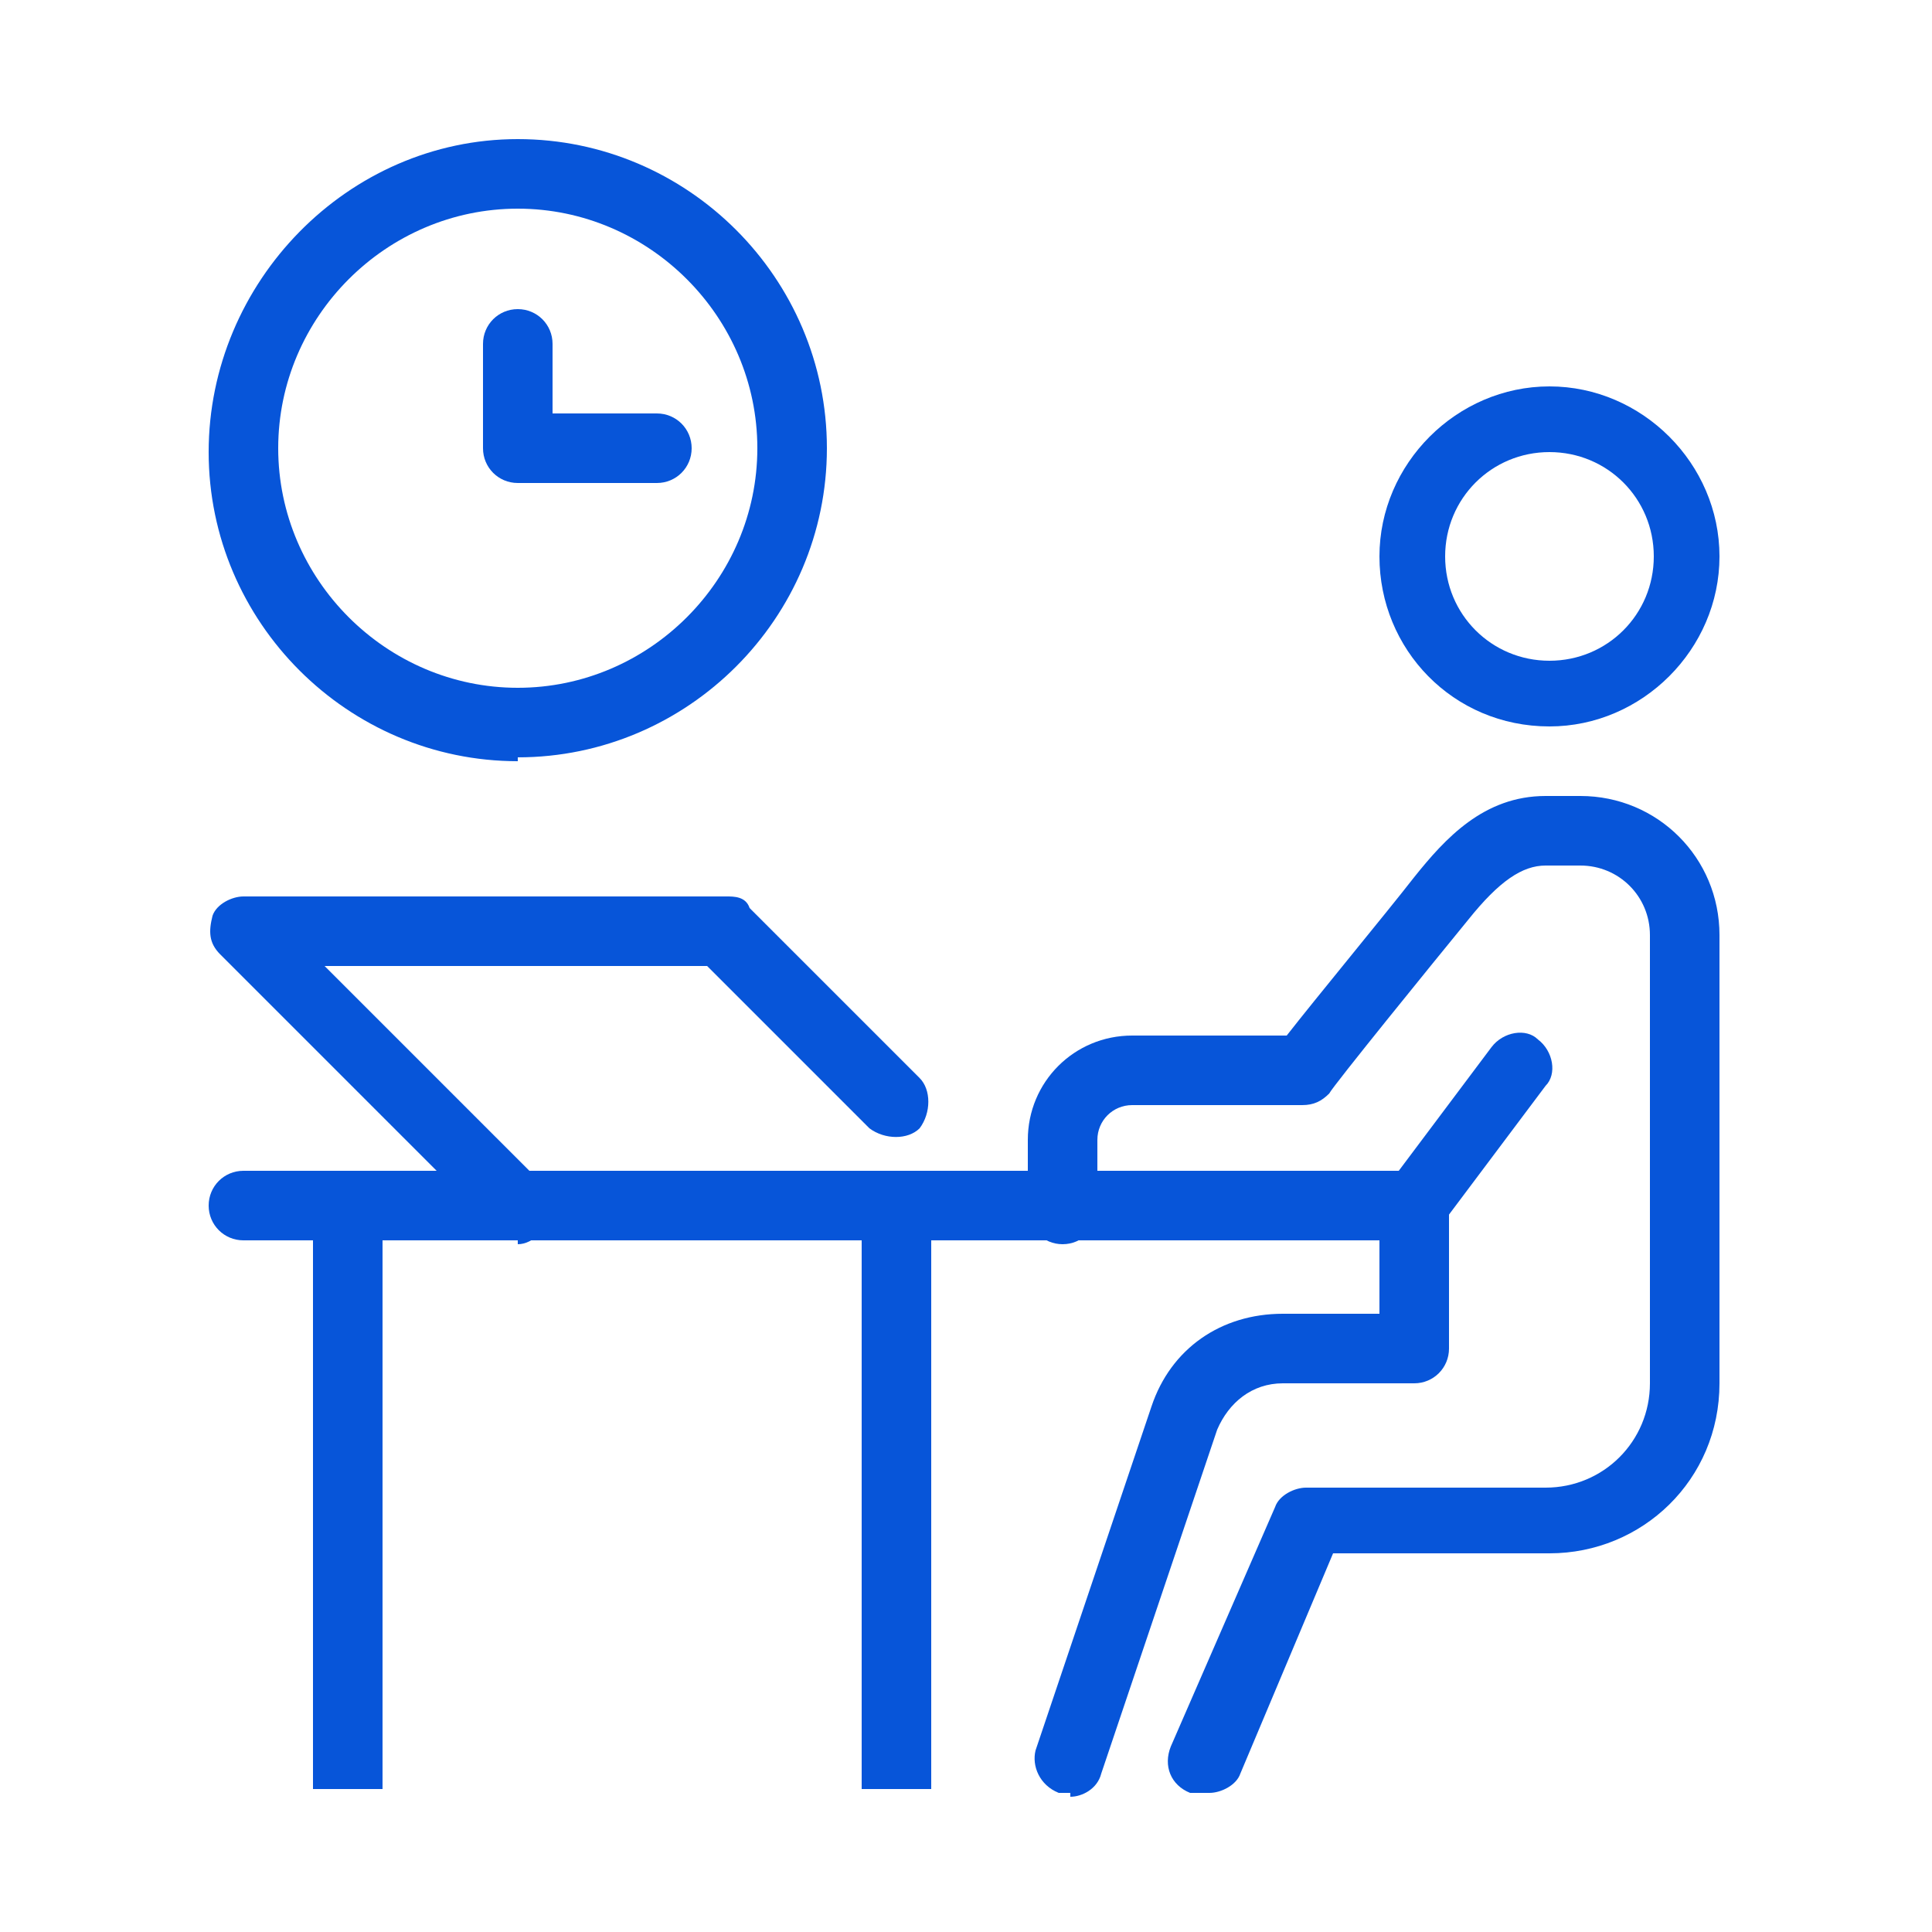
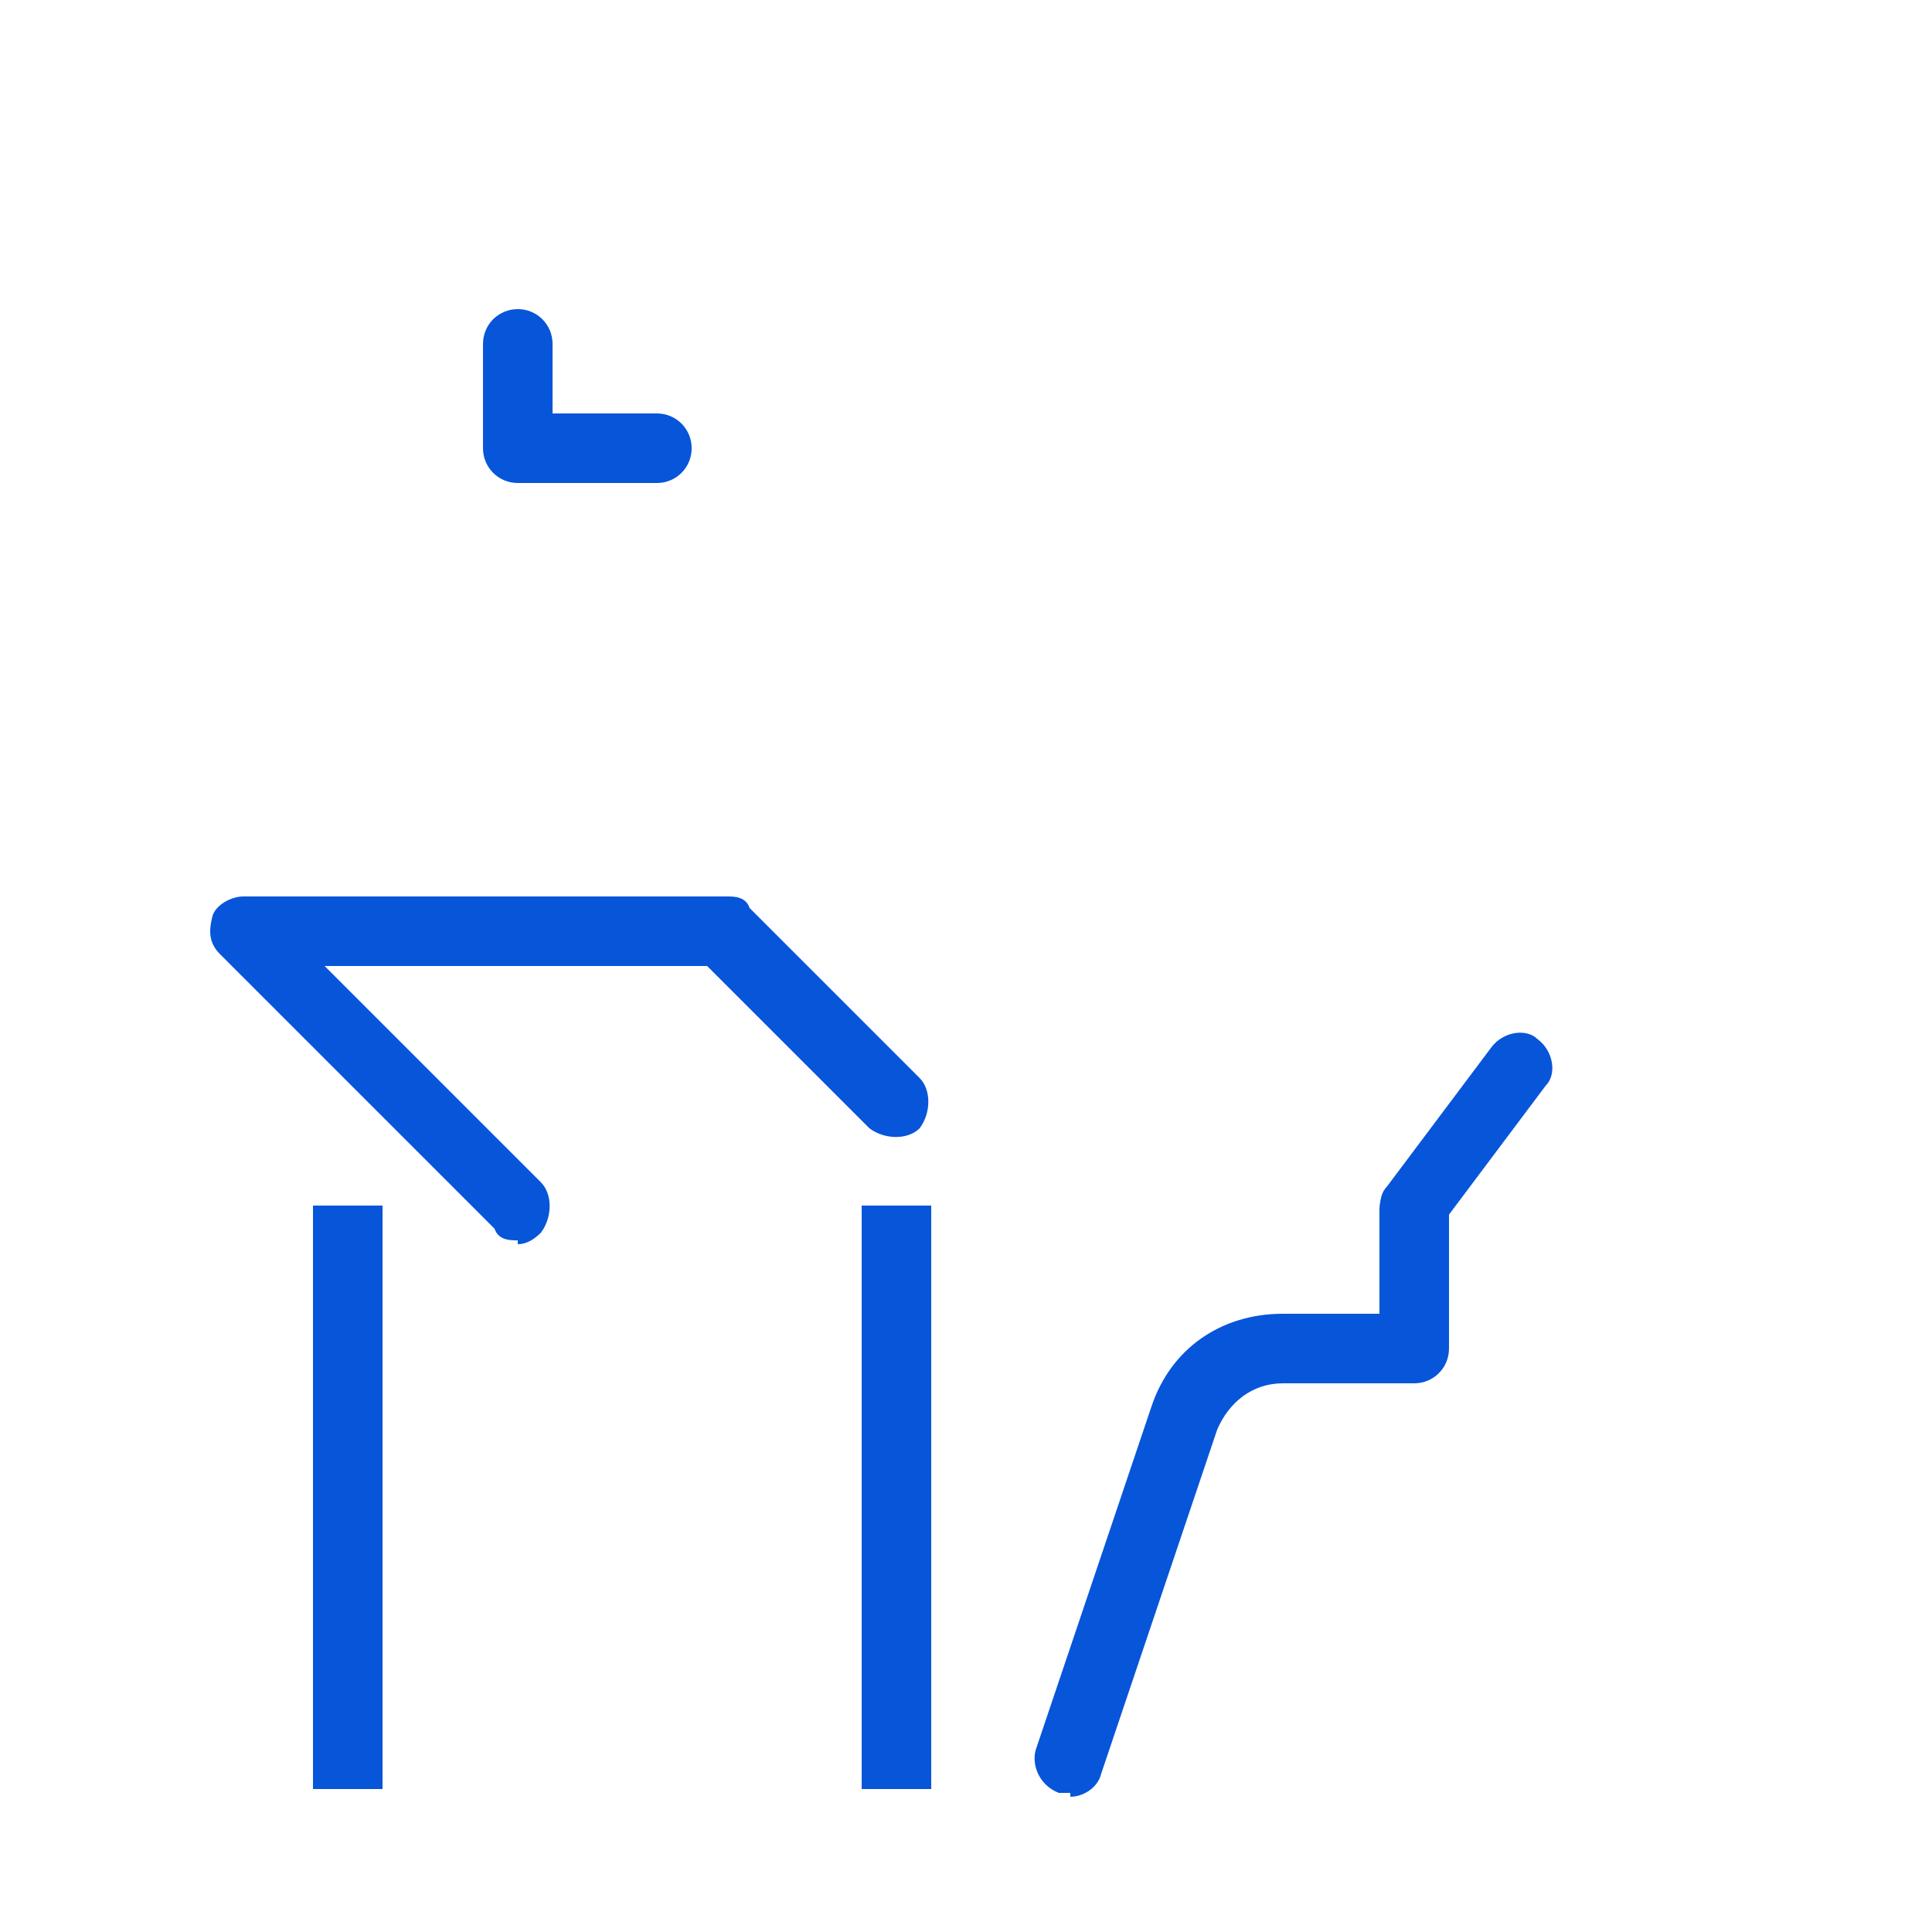
<svg xmlns="http://www.w3.org/2000/svg" id="Camada_1" version="1.1" viewBox="0 0 50 50">
  <defs>
    <style>.st0{fill:#0755d9}</style>
  </defs>
-   <path class="st0" d="M40.1 18.8c-2.5 0-4.4-2-4.4-4.4s2-4.4 4.4-4.4 4.4 2 4.4 4.4-2 4.4-4.4 4.4zm0-7.1c-1.5 0-2.7 1.2-2.7 2.7s1.2 2.7 2.7 2.7 2.7-1.2 2.7-2.7-1.2-2.7-2.7-2.7zM31.2 46.4h-.4c-.5-.2-.7-.7-.5-1.2L33 39c.1-.3.5-.5.8-.5H40c1.5 0 2.7-1.2 2.7-2.7V24.2c0-1-.8-1.8-1.8-1.8H40c-.6 0-1.2.4-2 1.4-.9 1.1-3.5 4.3-3.6 4.5-.2.2-.4.3-.7.3h-4.4c-.5 0-.9.4-.9.9v1.8c0 .5-.4.9-.9.9s-.9-.4-.9-.9v-1.8c0-1.5 1.2-2.7 2.7-2.7h4c.7-.9 2.6-3.2 3.3-4.1.8-1 1.8-2.1 3.4-2.1h.9c2 0 3.6 1.6 3.6 3.6v11.6c0 2.5-2 4.4-4.4 4.4h-5.6l-2.4 5.7c-.1.3-.5.5-.8.5z" />
  <path class="st0" d="M27.7 46.4h-.3c-.5-.2-.7-.7-.6-1.1l3-8.9c.5-1.5 1.8-2.4 3.4-2.4h2.5v-2.7c0-.5.4-.9.9-.9s.9.4.9.9v3.6c0 .5-.4.9-.9.9h-3.4c-.8 0-1.4.5-1.7 1.2l-3 8.9c-.1.4-.5.6-.8.6z" />
  <path class="st0" d="M36.6 32.1c-.2 0-.4 0-.5-.2-.4-.3-.5-.9-.2-1.2l2.7-3.6c.3-.4.9-.5 1.2-.2.4.3.5.9.2 1.2l-2.7 3.6c-.2.2-.4.4-.7.4zM22.3 31.2h1.8v15.1h-1.8V31.2zM8.1 31.2h1.8v15.1H8.1V31.2z" />
-   <path class="st0" d="M36.6 32.1H6.3c-.5 0-.9-.4-.9-.9s.4-.9.9-.9h30.3c.5 0 .9.4.9.9s-.4.9-.9.9zM13.4 19.7c-4.4 0-8-3.6-8-8s3.6-8.1 8-8.1 8 3.6 8 8-3.6 8-8 8zm0-14.3c-3.4 0-6.2 2.8-6.2 6.2s2.8 6.2 6.2 6.2 6.2-2.8 6.2-6.2-2.8-6.2-6.2-6.2z" />
  <path class="st0" d="M17 12.5h-3.6c-.5 0-.9-.4-.9-.9V8.9c0-.5.4-.9.9-.9s.9.4.9.9v1.8H17c.5 0 .9.4.9.9s-.4.9-.9.9zM13.4 32.1c-.2 0-.5 0-.6-.3l-7.1-7.1c-.3-.3-.3-.6-.2-1 .1-.3.5-.5.8-.5h12.5c.2 0 .5 0 .6.3l4.4 4.4c.3.3.3.9 0 1.3-.3.3-.9.3-1.3 0L18.3 25H8.4l5.6 5.6c.3.3.3.9 0 1.3-.2.2-.4.3-.6.3z" />
</svg>